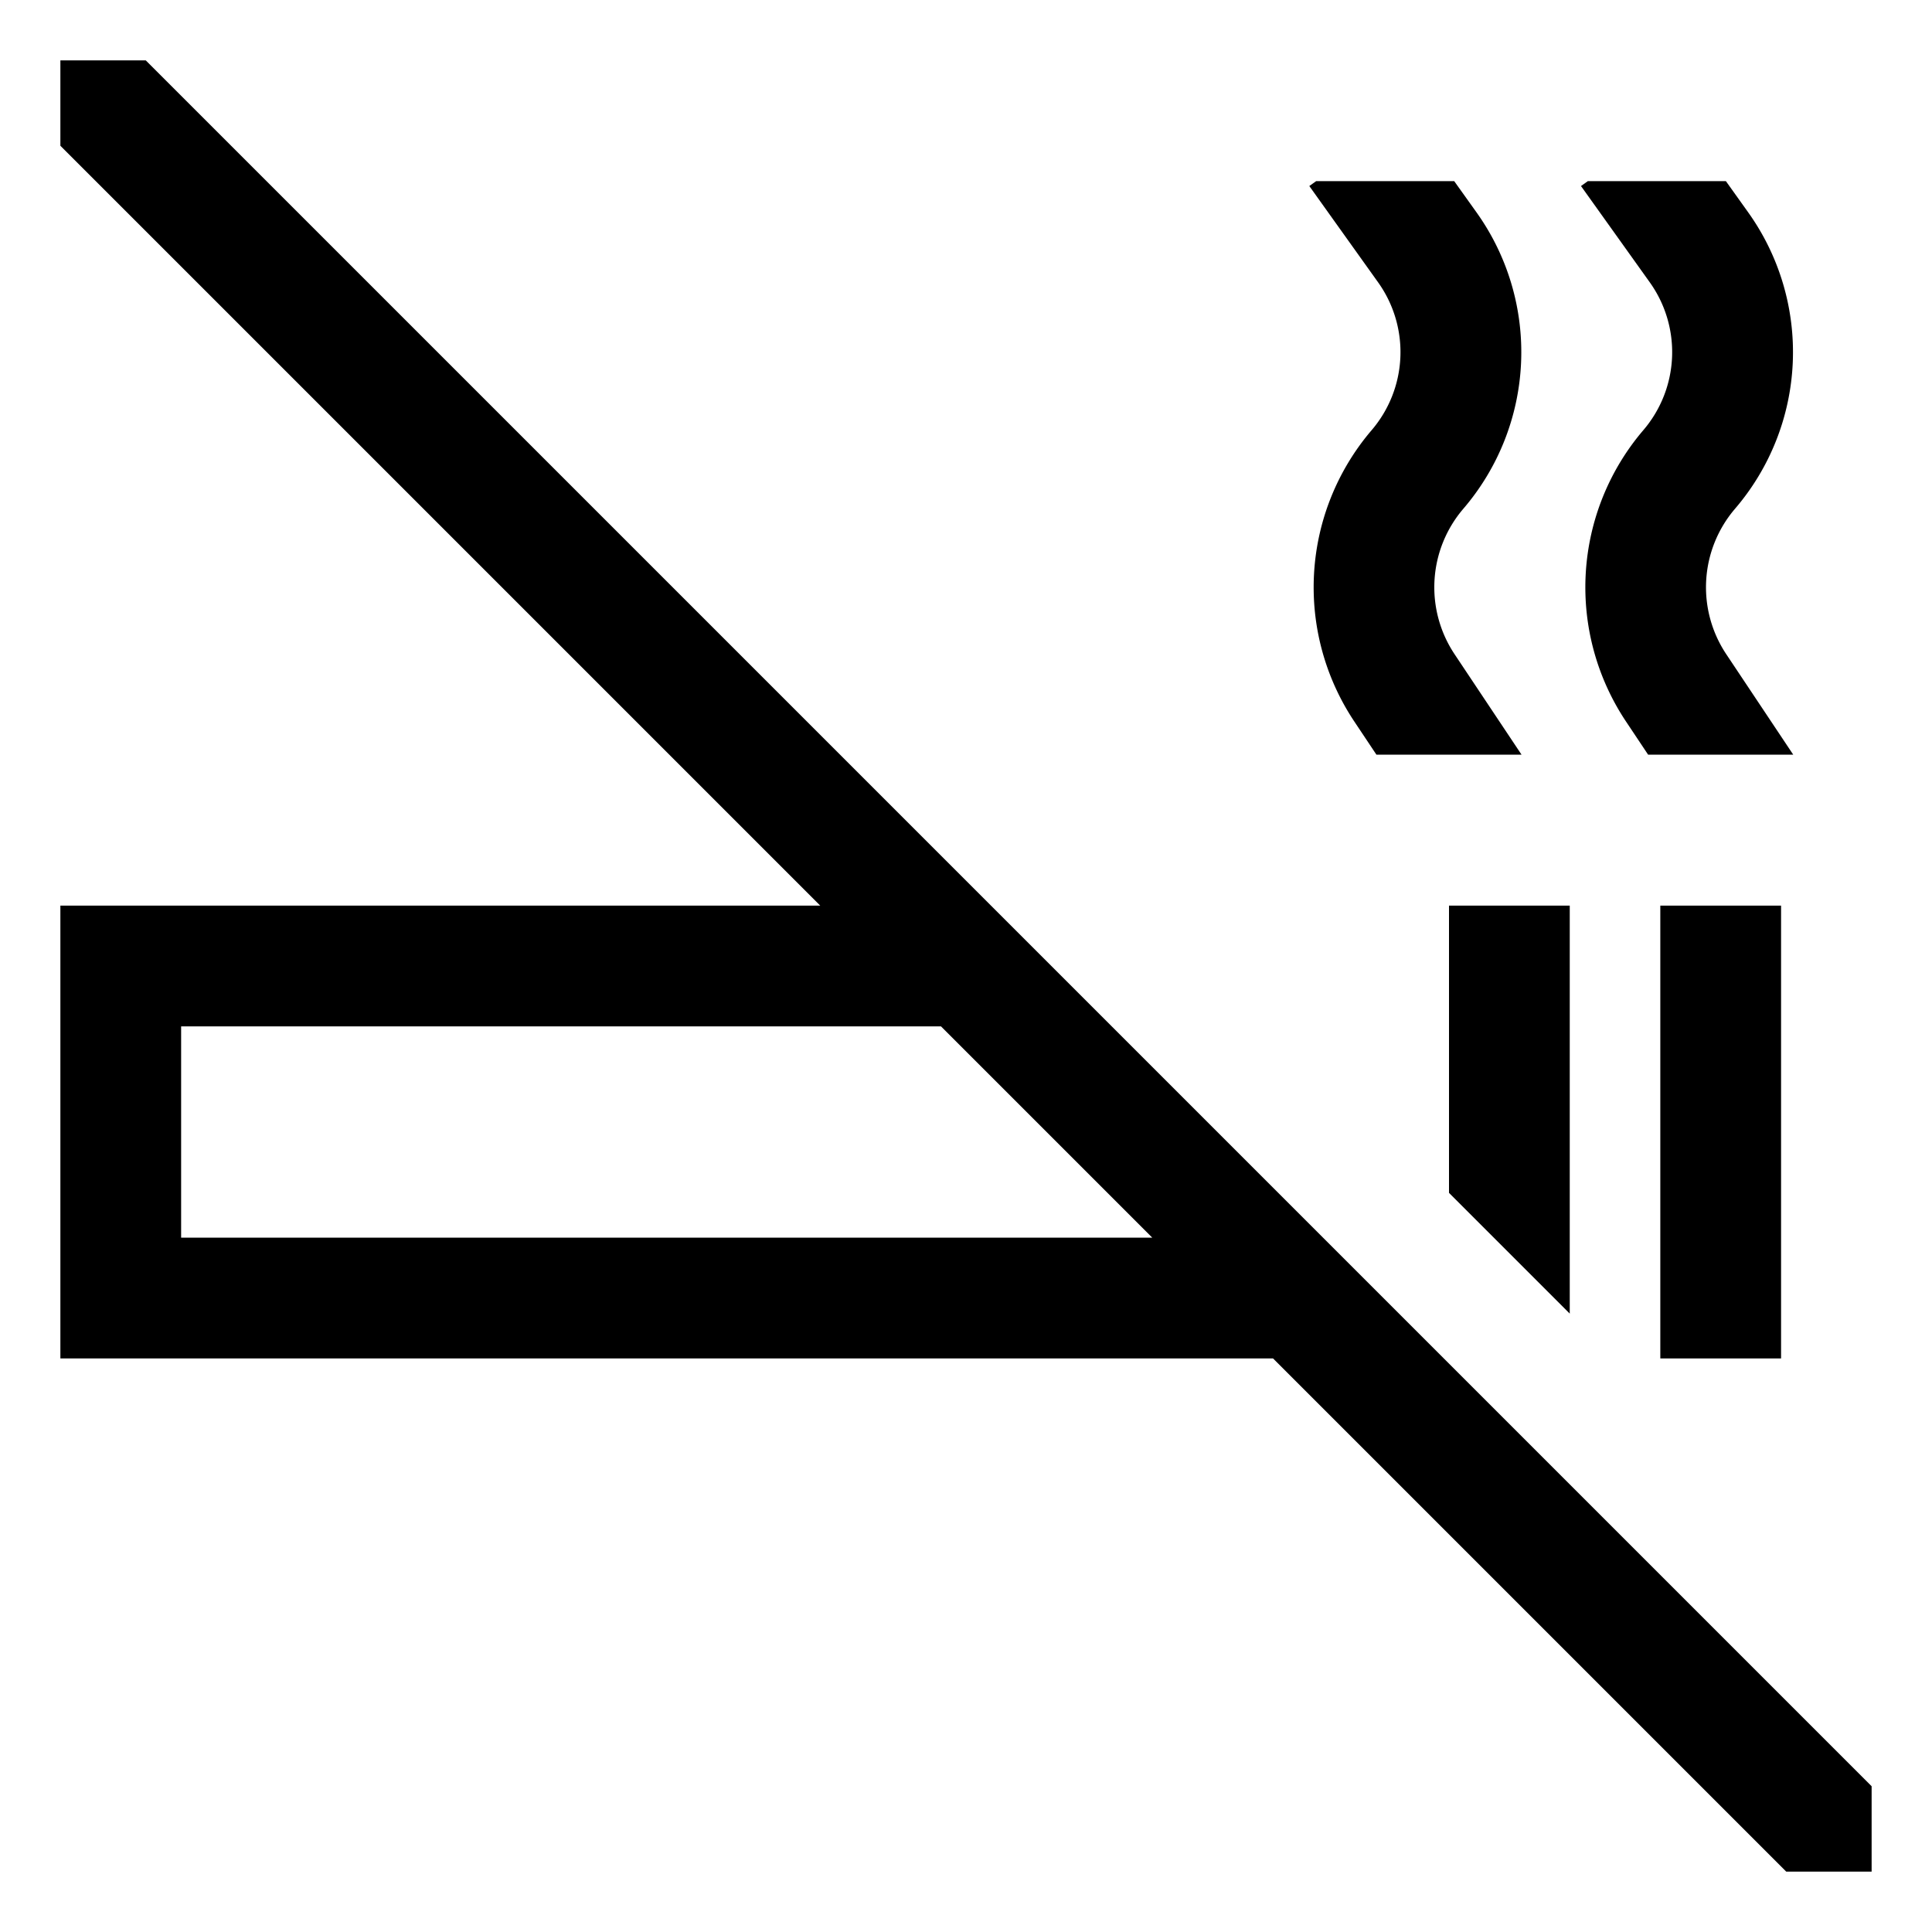
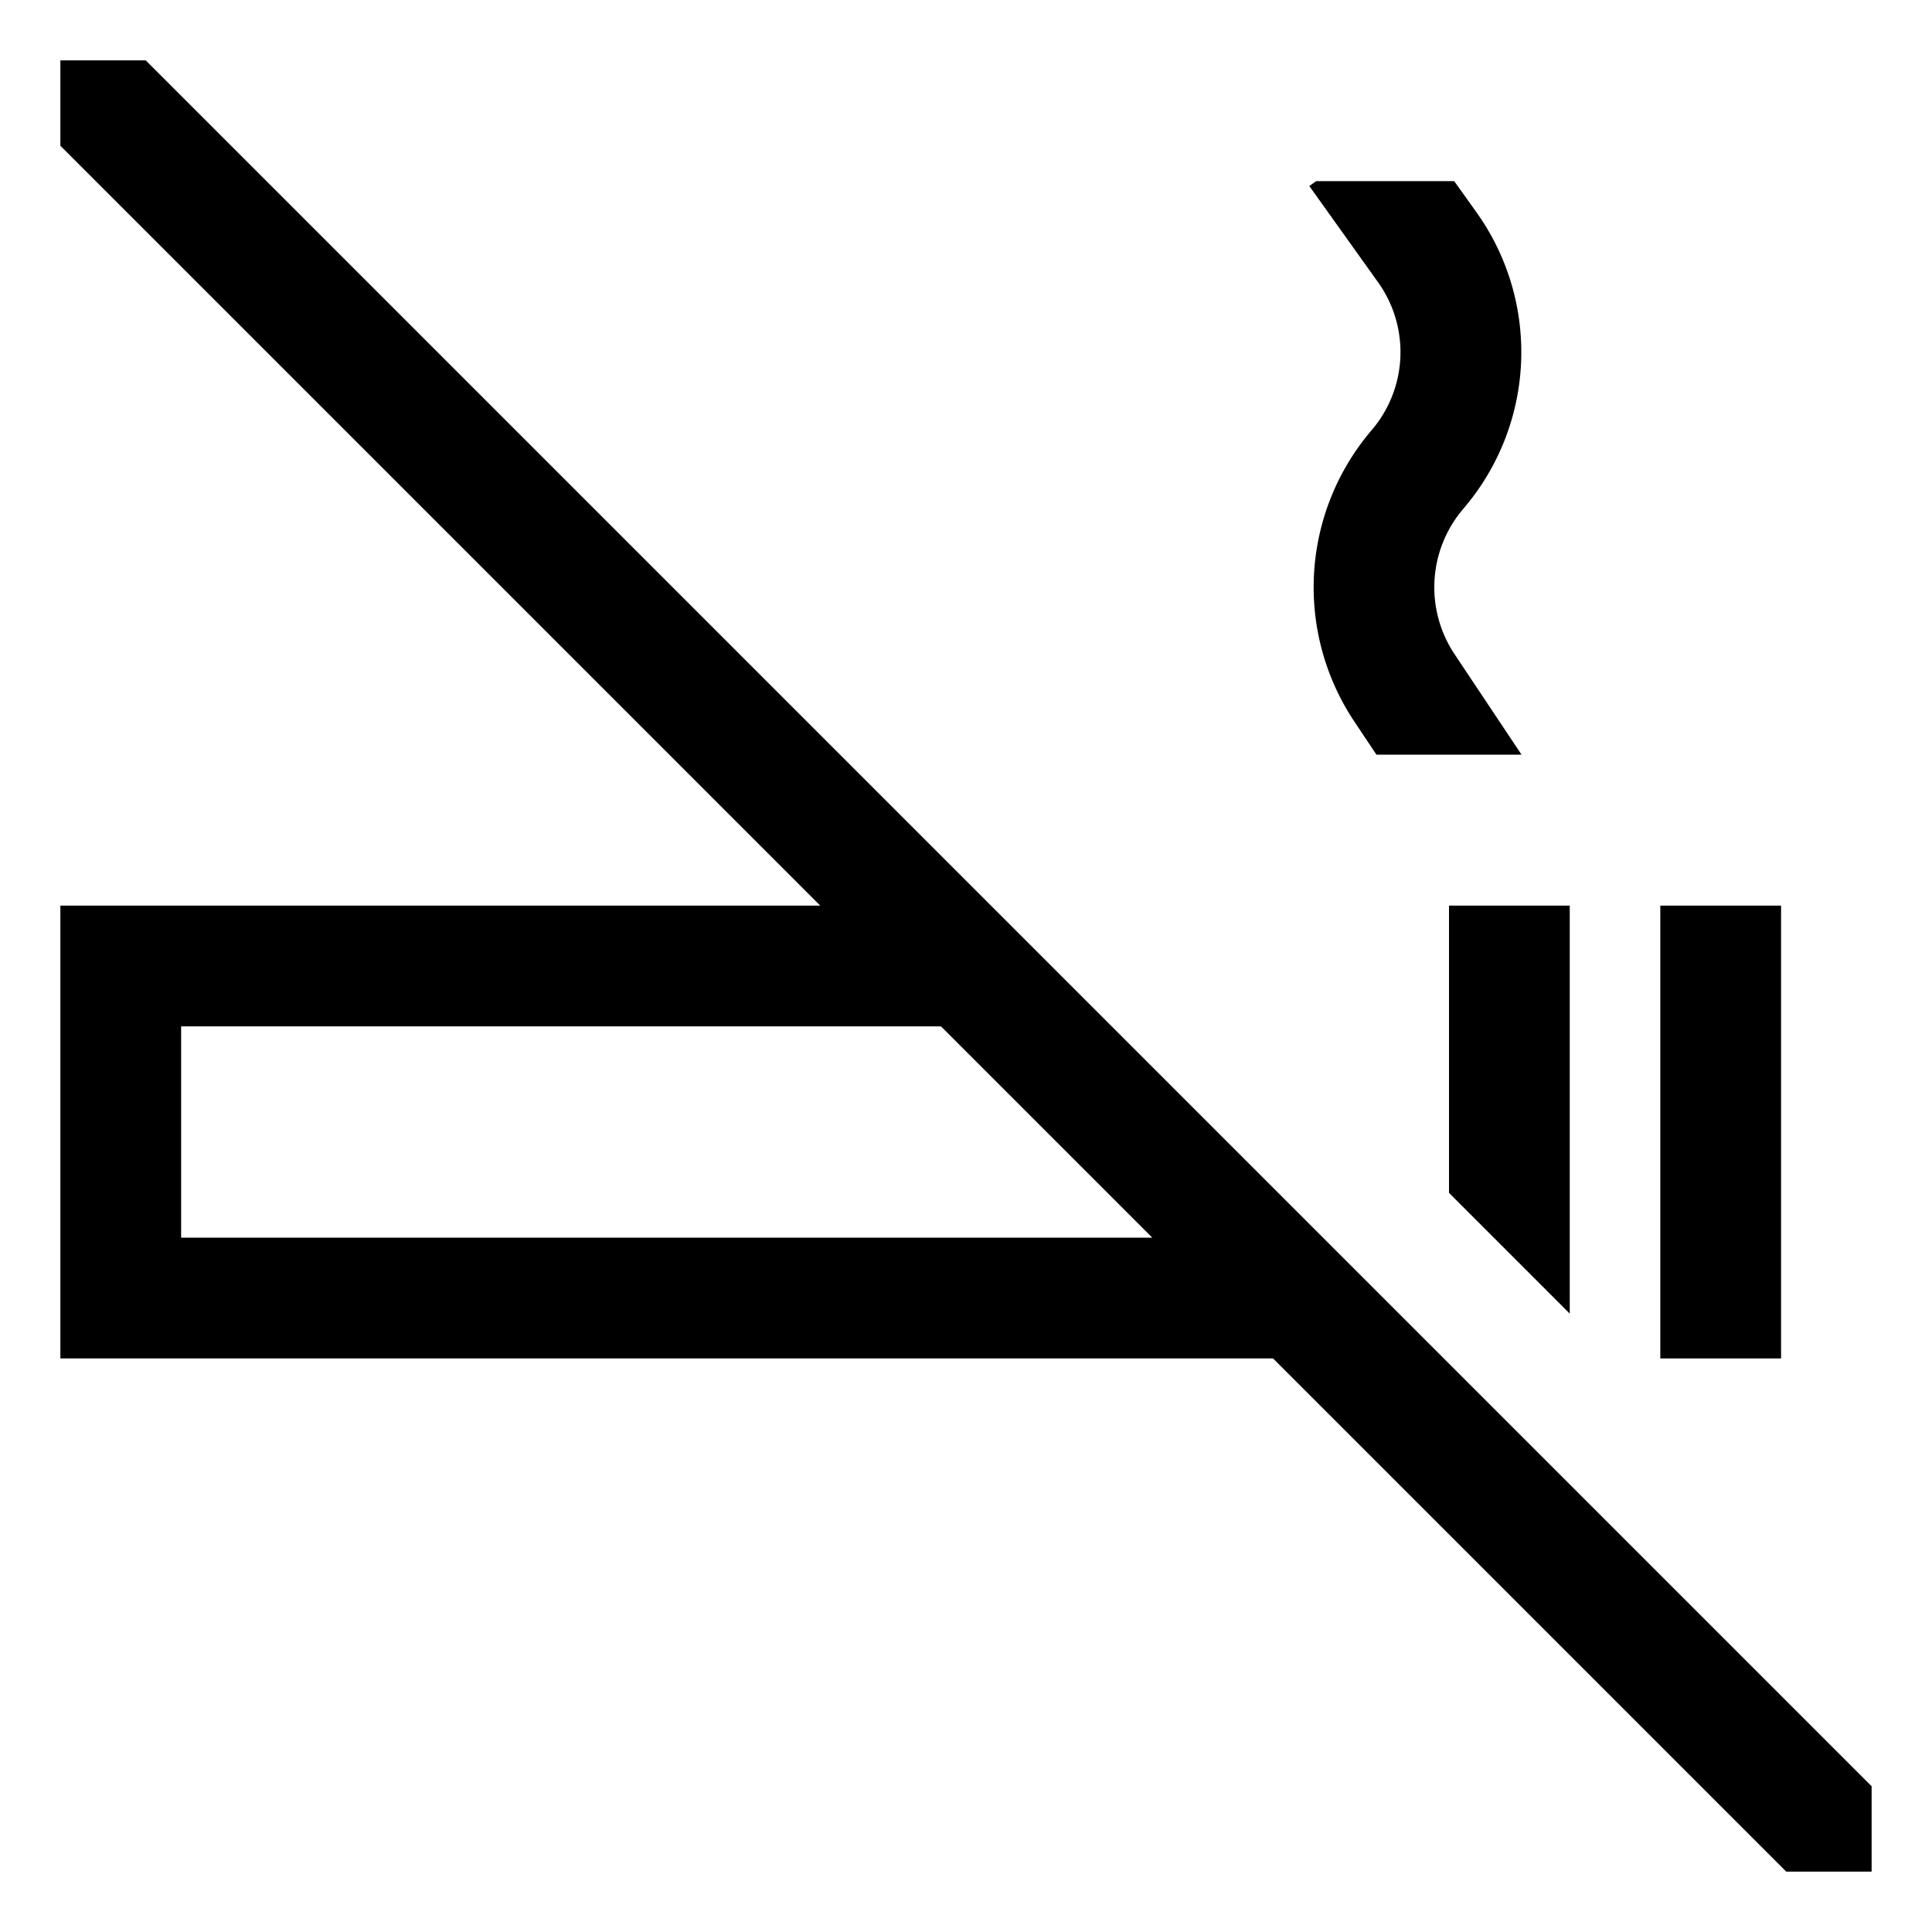
<svg xmlns="http://www.w3.org/2000/svg" width="45px" height="45px" viewBox="0 0 512 512">
  <polygon fill="#000000" points="384 316.118 416 348.118 416 240 384 240 384 316.118" class="ci-primary" />
  <rect width="32" height="120" x="440" y="240" fill="#000000" class="ci-primary" />
  <path fill="#000000" d="M363.451,114.055a64.1,64.1,0,0,0-4.649,76.993L364.77,200h38.46l-17.8-26.7a31.982,31.982,0,0,1,2.32-38.418,63.745,63.745,0,0,0,3.479-78.69L385.377,48H348.8l-1.82,1.3,18.208,25.49A31.808,31.808,0,0,1,363.451,114.055Z" class="ci-primary" />
-   <path fill="#000000" d="M435.451,114.055a64.1,64.1,0,0,0-4.649,76.993L436.77,200h38.46l-17.8-26.7a31.982,31.982,0,0,1,2.32-38.418,63.745,63.745,0,0,0,3.479-78.69L457.377,48H420.8l-1.82,1.3,18.208,25.49A31.808,31.808,0,0,1,435.451,114.055Z" class="ci-primary" />
  <path fill="#000000" d="M262.627,240l-224-224H16V38.627L217.373,240H16V360H337.373l136,136H496V473.373ZM48,328V272H249.373l56,56Z" class="ci-primary" />
</svg>